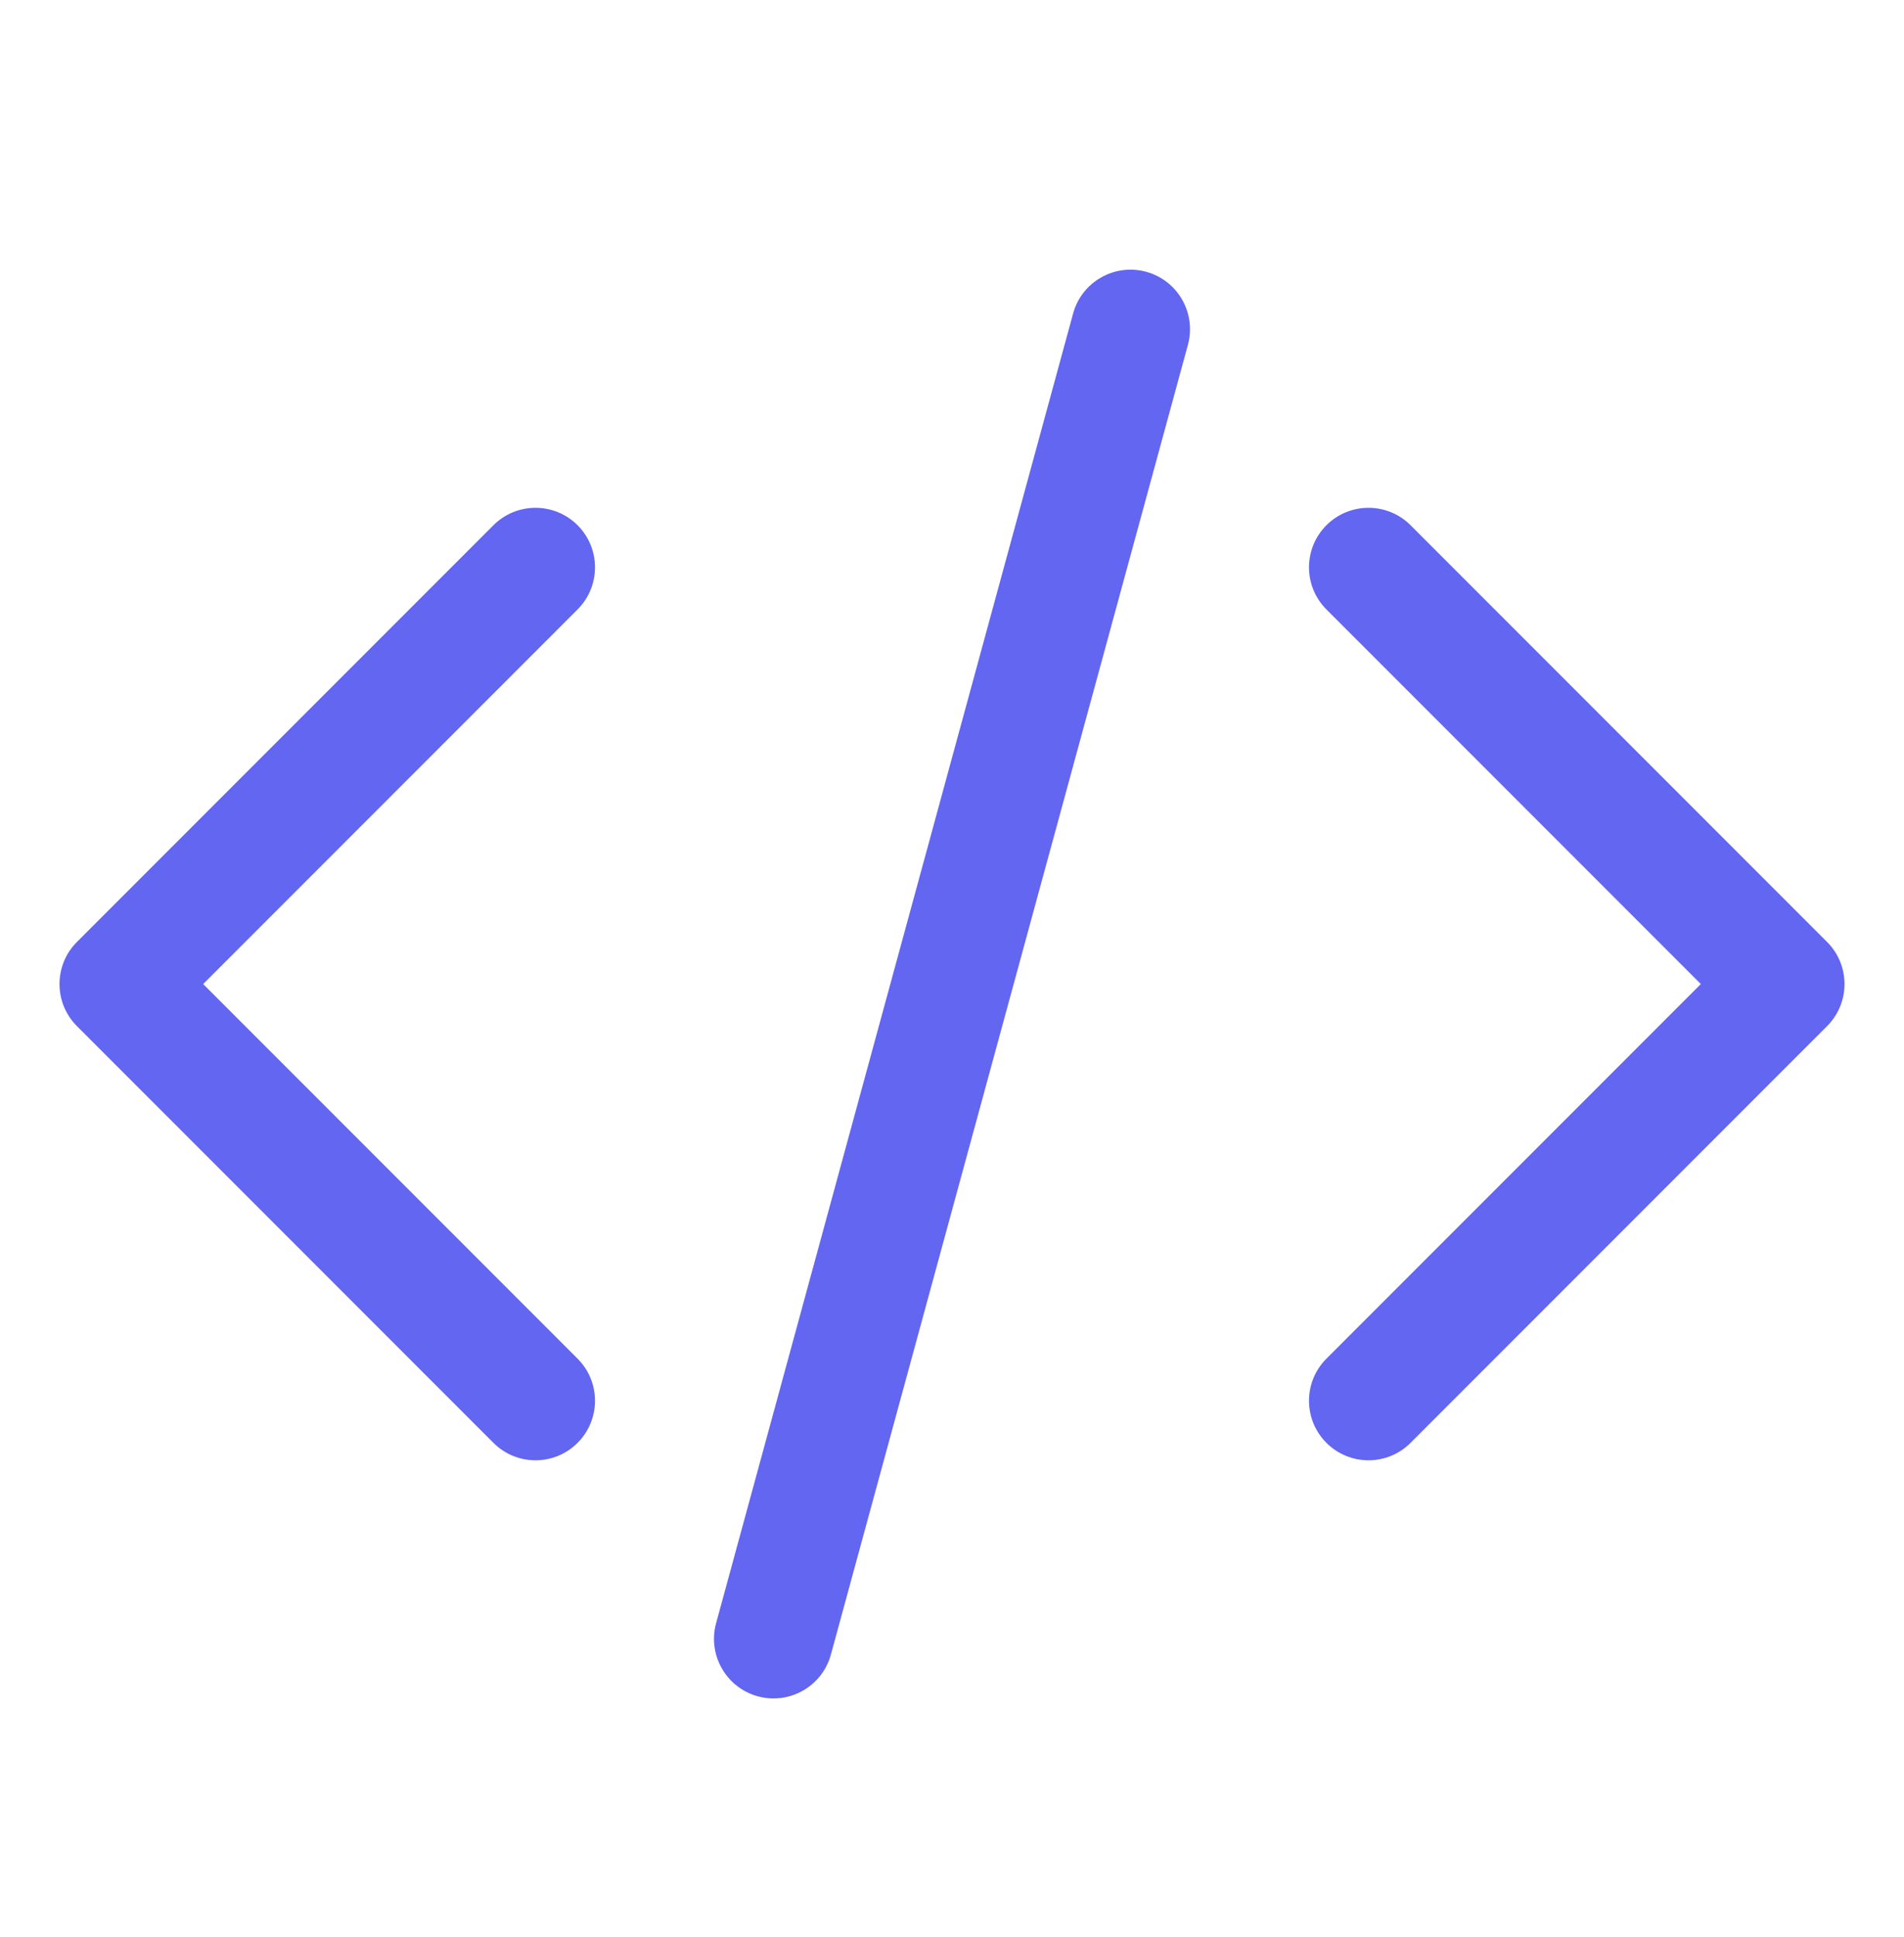
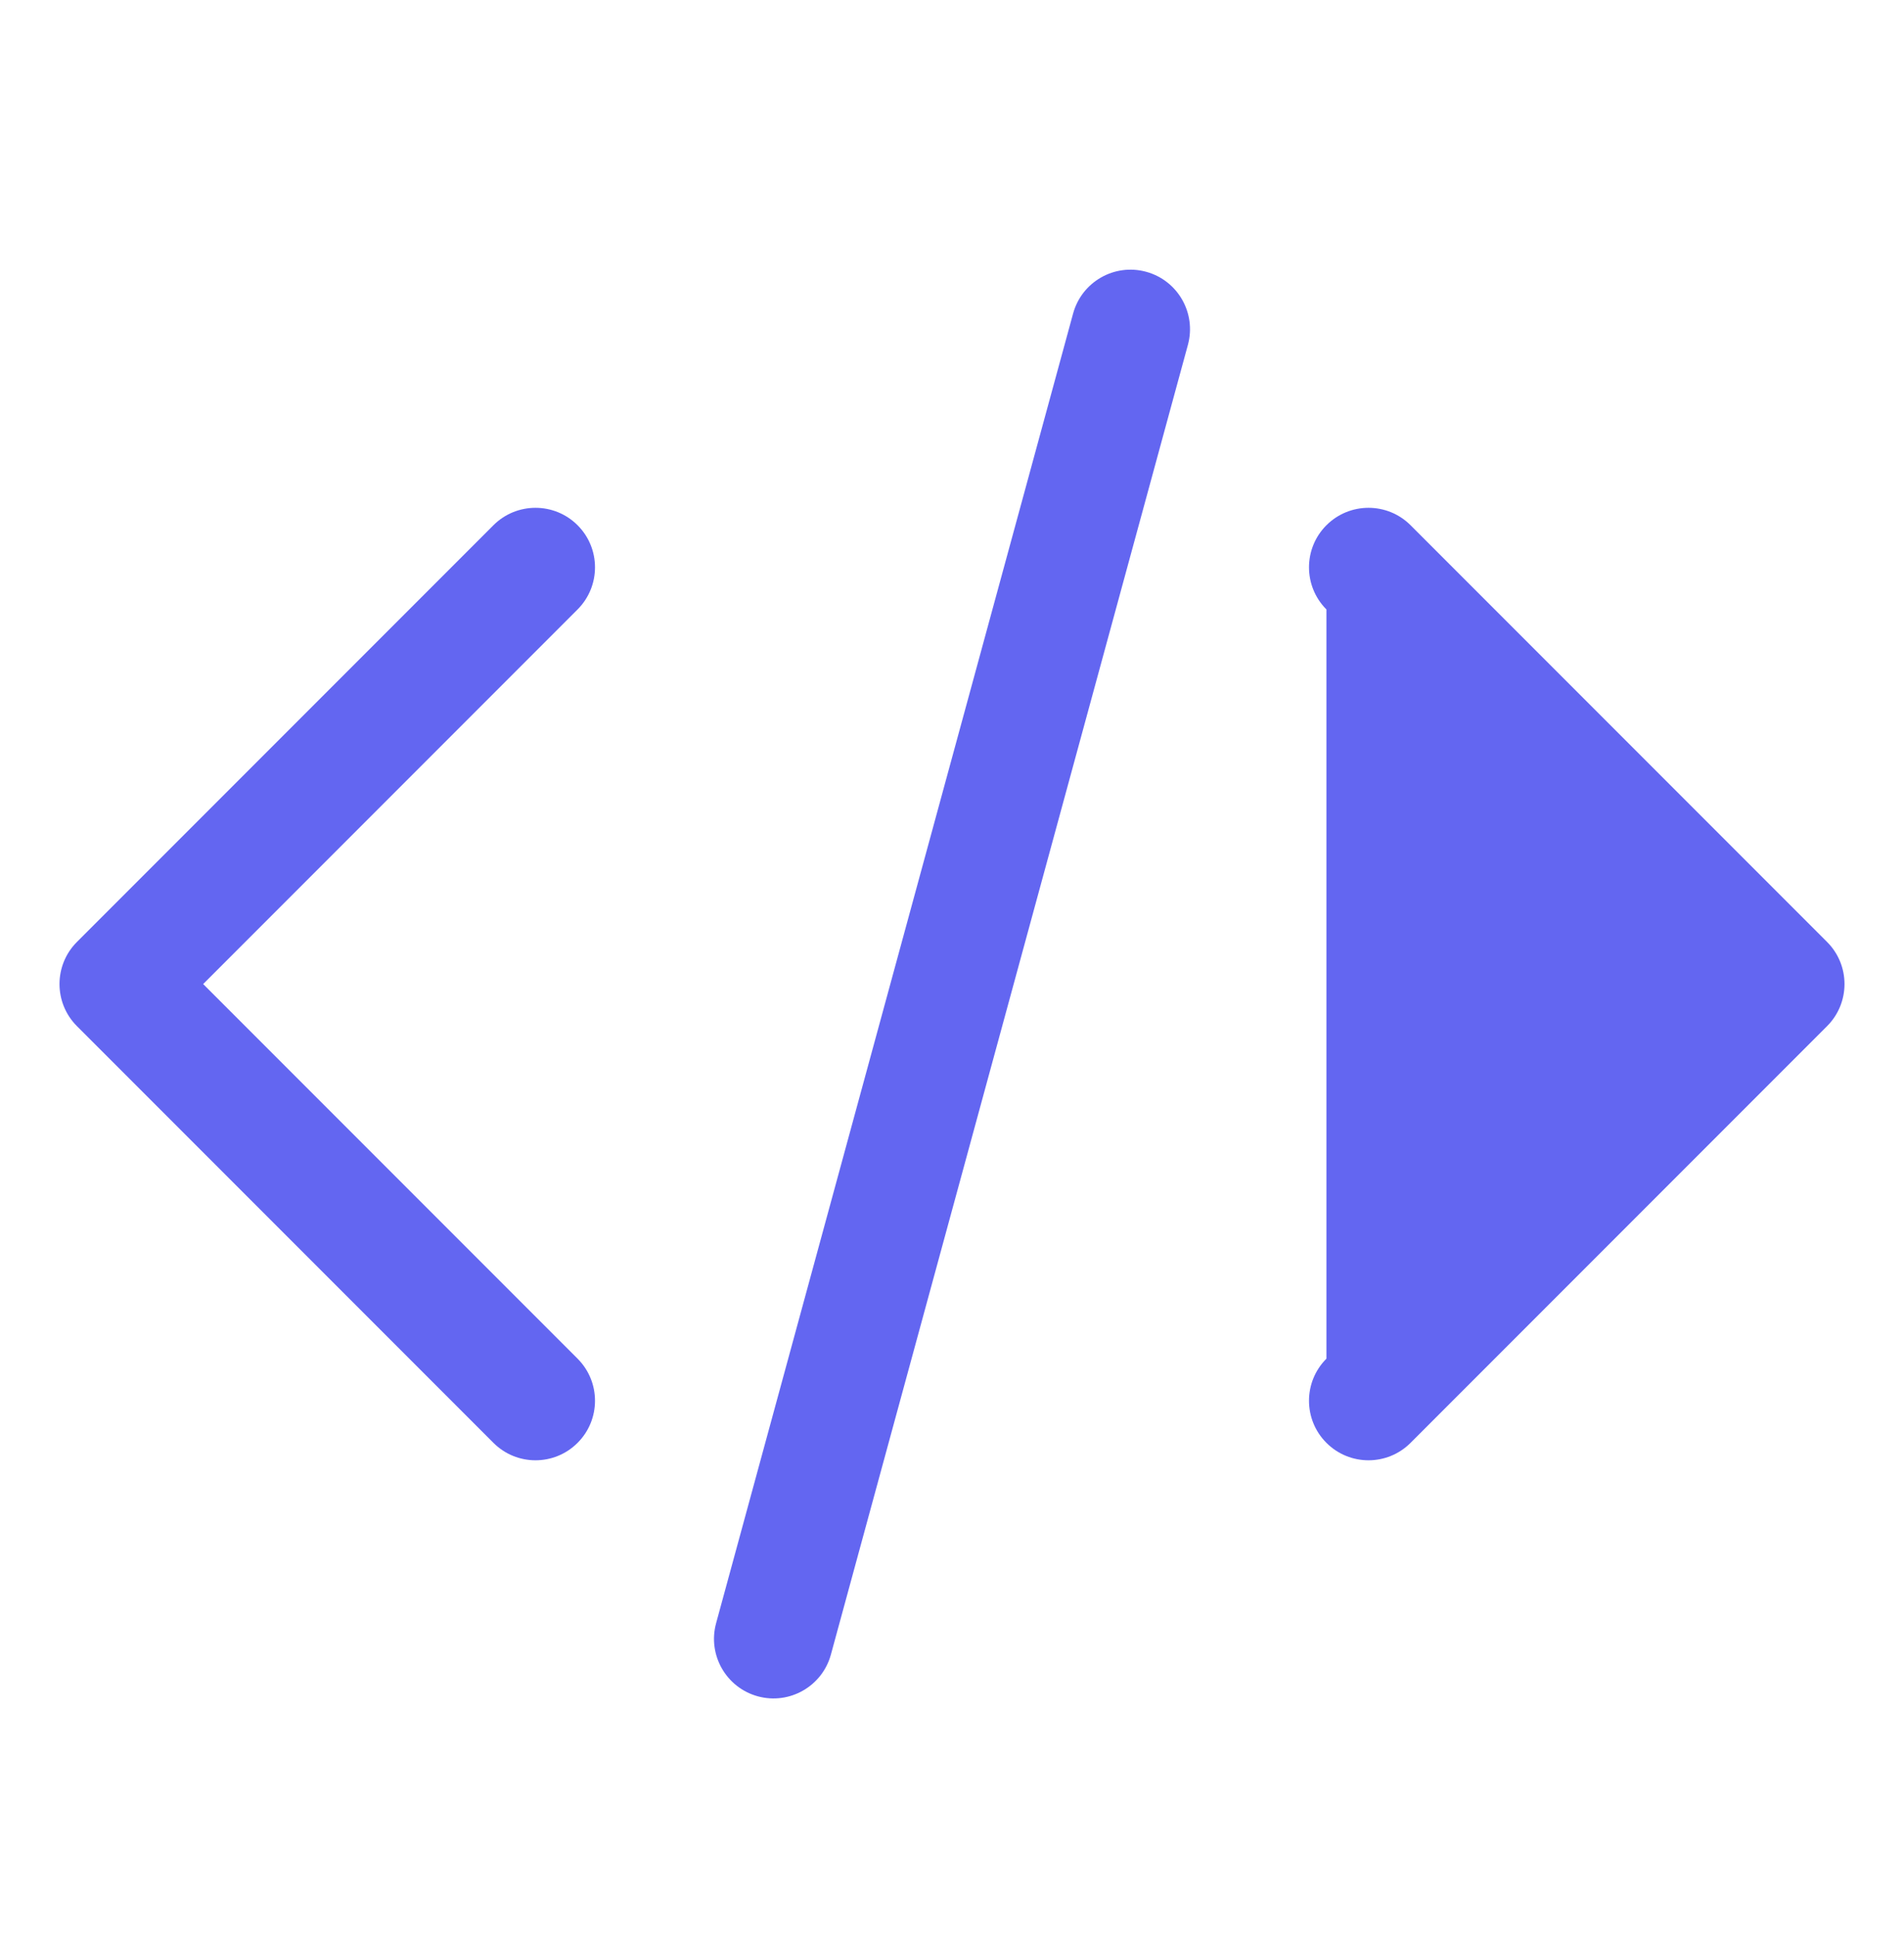
<svg xmlns="http://www.w3.org/2000/svg" width="60" height="61" viewBox="0 0 60 61" fill="none">
-   <path fill-rule="evenodd" clip-rule="evenodd" d="M36.118 8.56C37.117 8.832 37.706 9.863 37.434 10.862L26.184 52.112C25.912 53.111 24.881 53.7 23.882 53.428C22.883 53.155 22.294 52.124 22.566 51.125L33.816 9.875C34.089 8.876 35.119 8.287 36.118 8.56ZM41.799 16.543C42.531 15.811 43.719 15.811 44.451 16.543L57.576 29.668C58.308 30.4 58.308 31.587 57.576 32.319L44.451 45.444C43.719 46.177 42.531 46.177 41.799 45.444C41.067 44.712 41.067 43.525 41.799 42.793L53.598 30.994L41.799 19.195C41.067 18.462 41.067 17.275 41.799 16.543ZM18.201 16.543C18.933 17.275 18.933 18.462 18.201 19.195L6.402 30.994L18.201 42.793C18.933 43.525 18.933 44.712 18.201 45.444C17.469 46.177 16.281 46.177 15.549 45.444L2.424 32.319C1.692 31.587 1.692 30.4 2.424 29.668L15.549 16.543C16.281 15.811 17.469 15.811 18.201 16.543Z" fill="#6366F1" />
+   <path fill-rule="evenodd" clip-rule="evenodd" d="M36.118 8.56C37.117 8.832 37.706 9.863 37.434 10.862L26.184 52.112C25.912 53.111 24.881 53.7 23.882 53.428C22.883 53.155 22.294 52.124 22.566 51.125L33.816 9.875C34.089 8.876 35.119 8.287 36.118 8.56ZM41.799 16.543C42.531 15.811 43.719 15.811 44.451 16.543L57.576 29.668C58.308 30.4 58.308 31.587 57.576 32.319L44.451 45.444C43.719 46.177 42.531 46.177 41.799 45.444C41.067 44.712 41.067 43.525 41.799 42.793L41.799 19.195C41.067 18.462 41.067 17.275 41.799 16.543ZM18.201 16.543C18.933 17.275 18.933 18.462 18.201 19.195L6.402 30.994L18.201 42.793C18.933 43.525 18.933 44.712 18.201 45.444C17.469 46.177 16.281 46.177 15.549 45.444L2.424 32.319C1.692 31.587 1.692 30.4 2.424 29.668L15.549 16.543C16.281 15.811 17.469 15.811 18.201 16.543Z" fill="#6366F1" />
</svg>